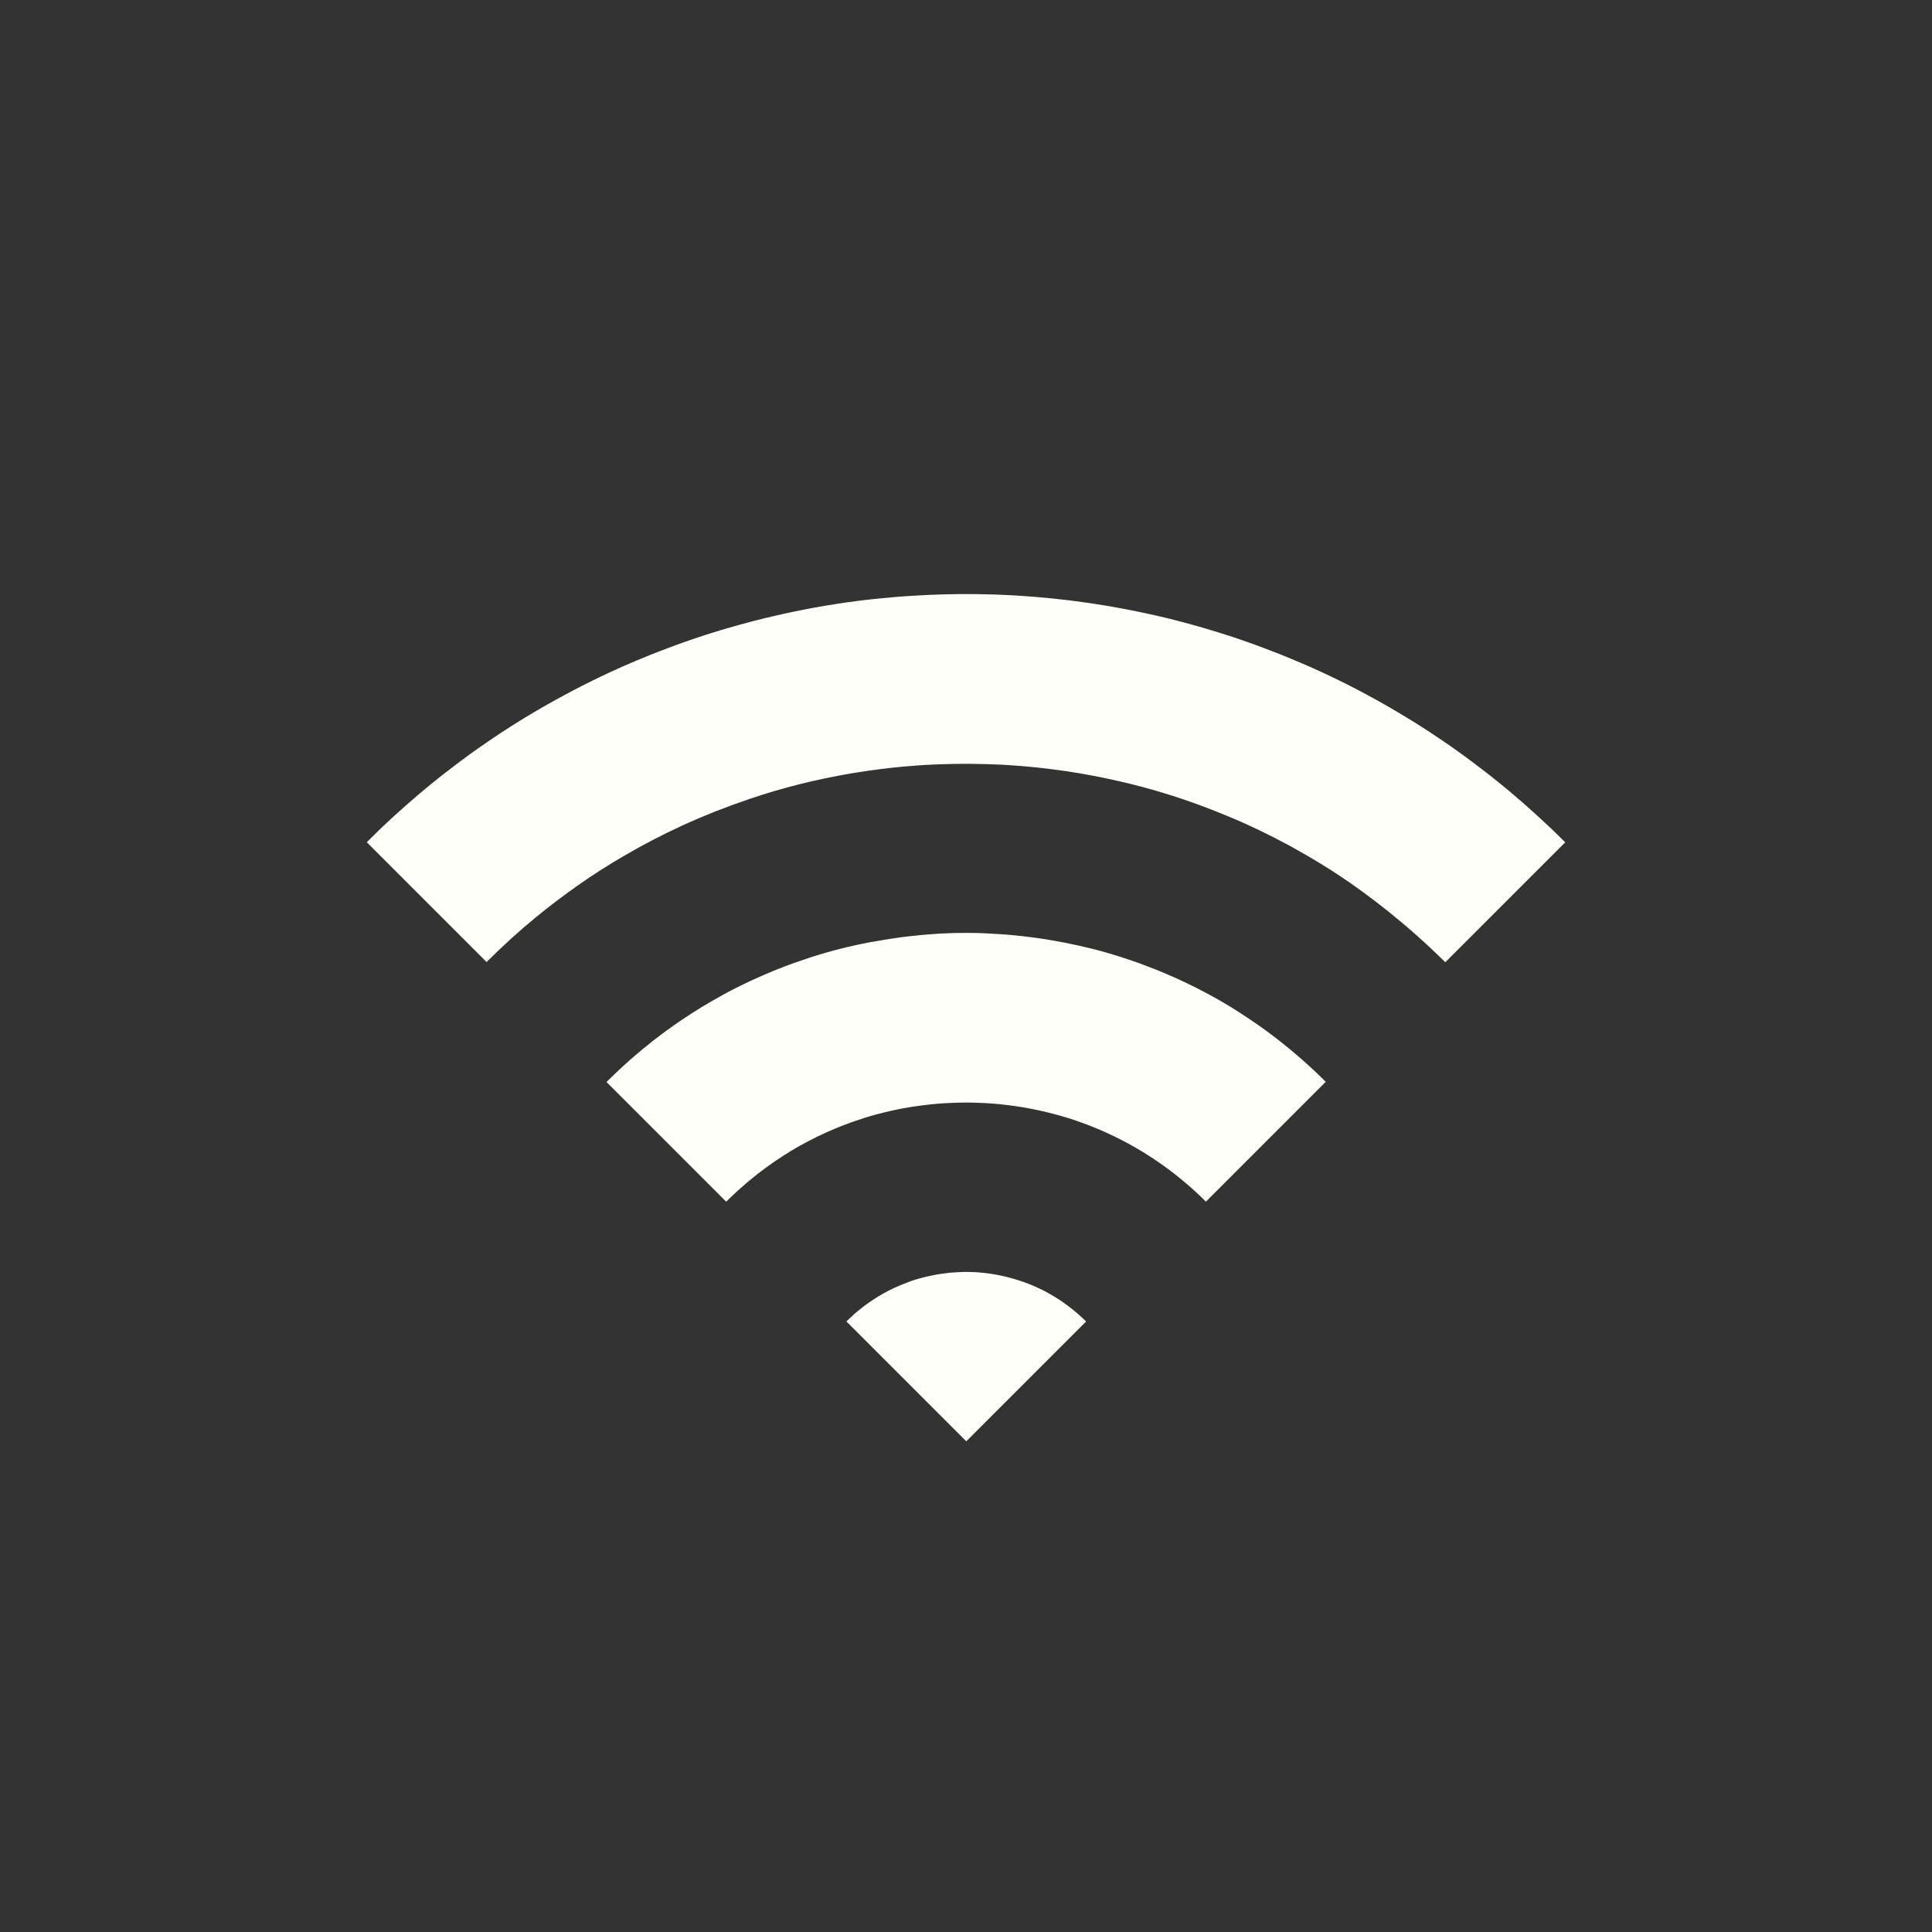
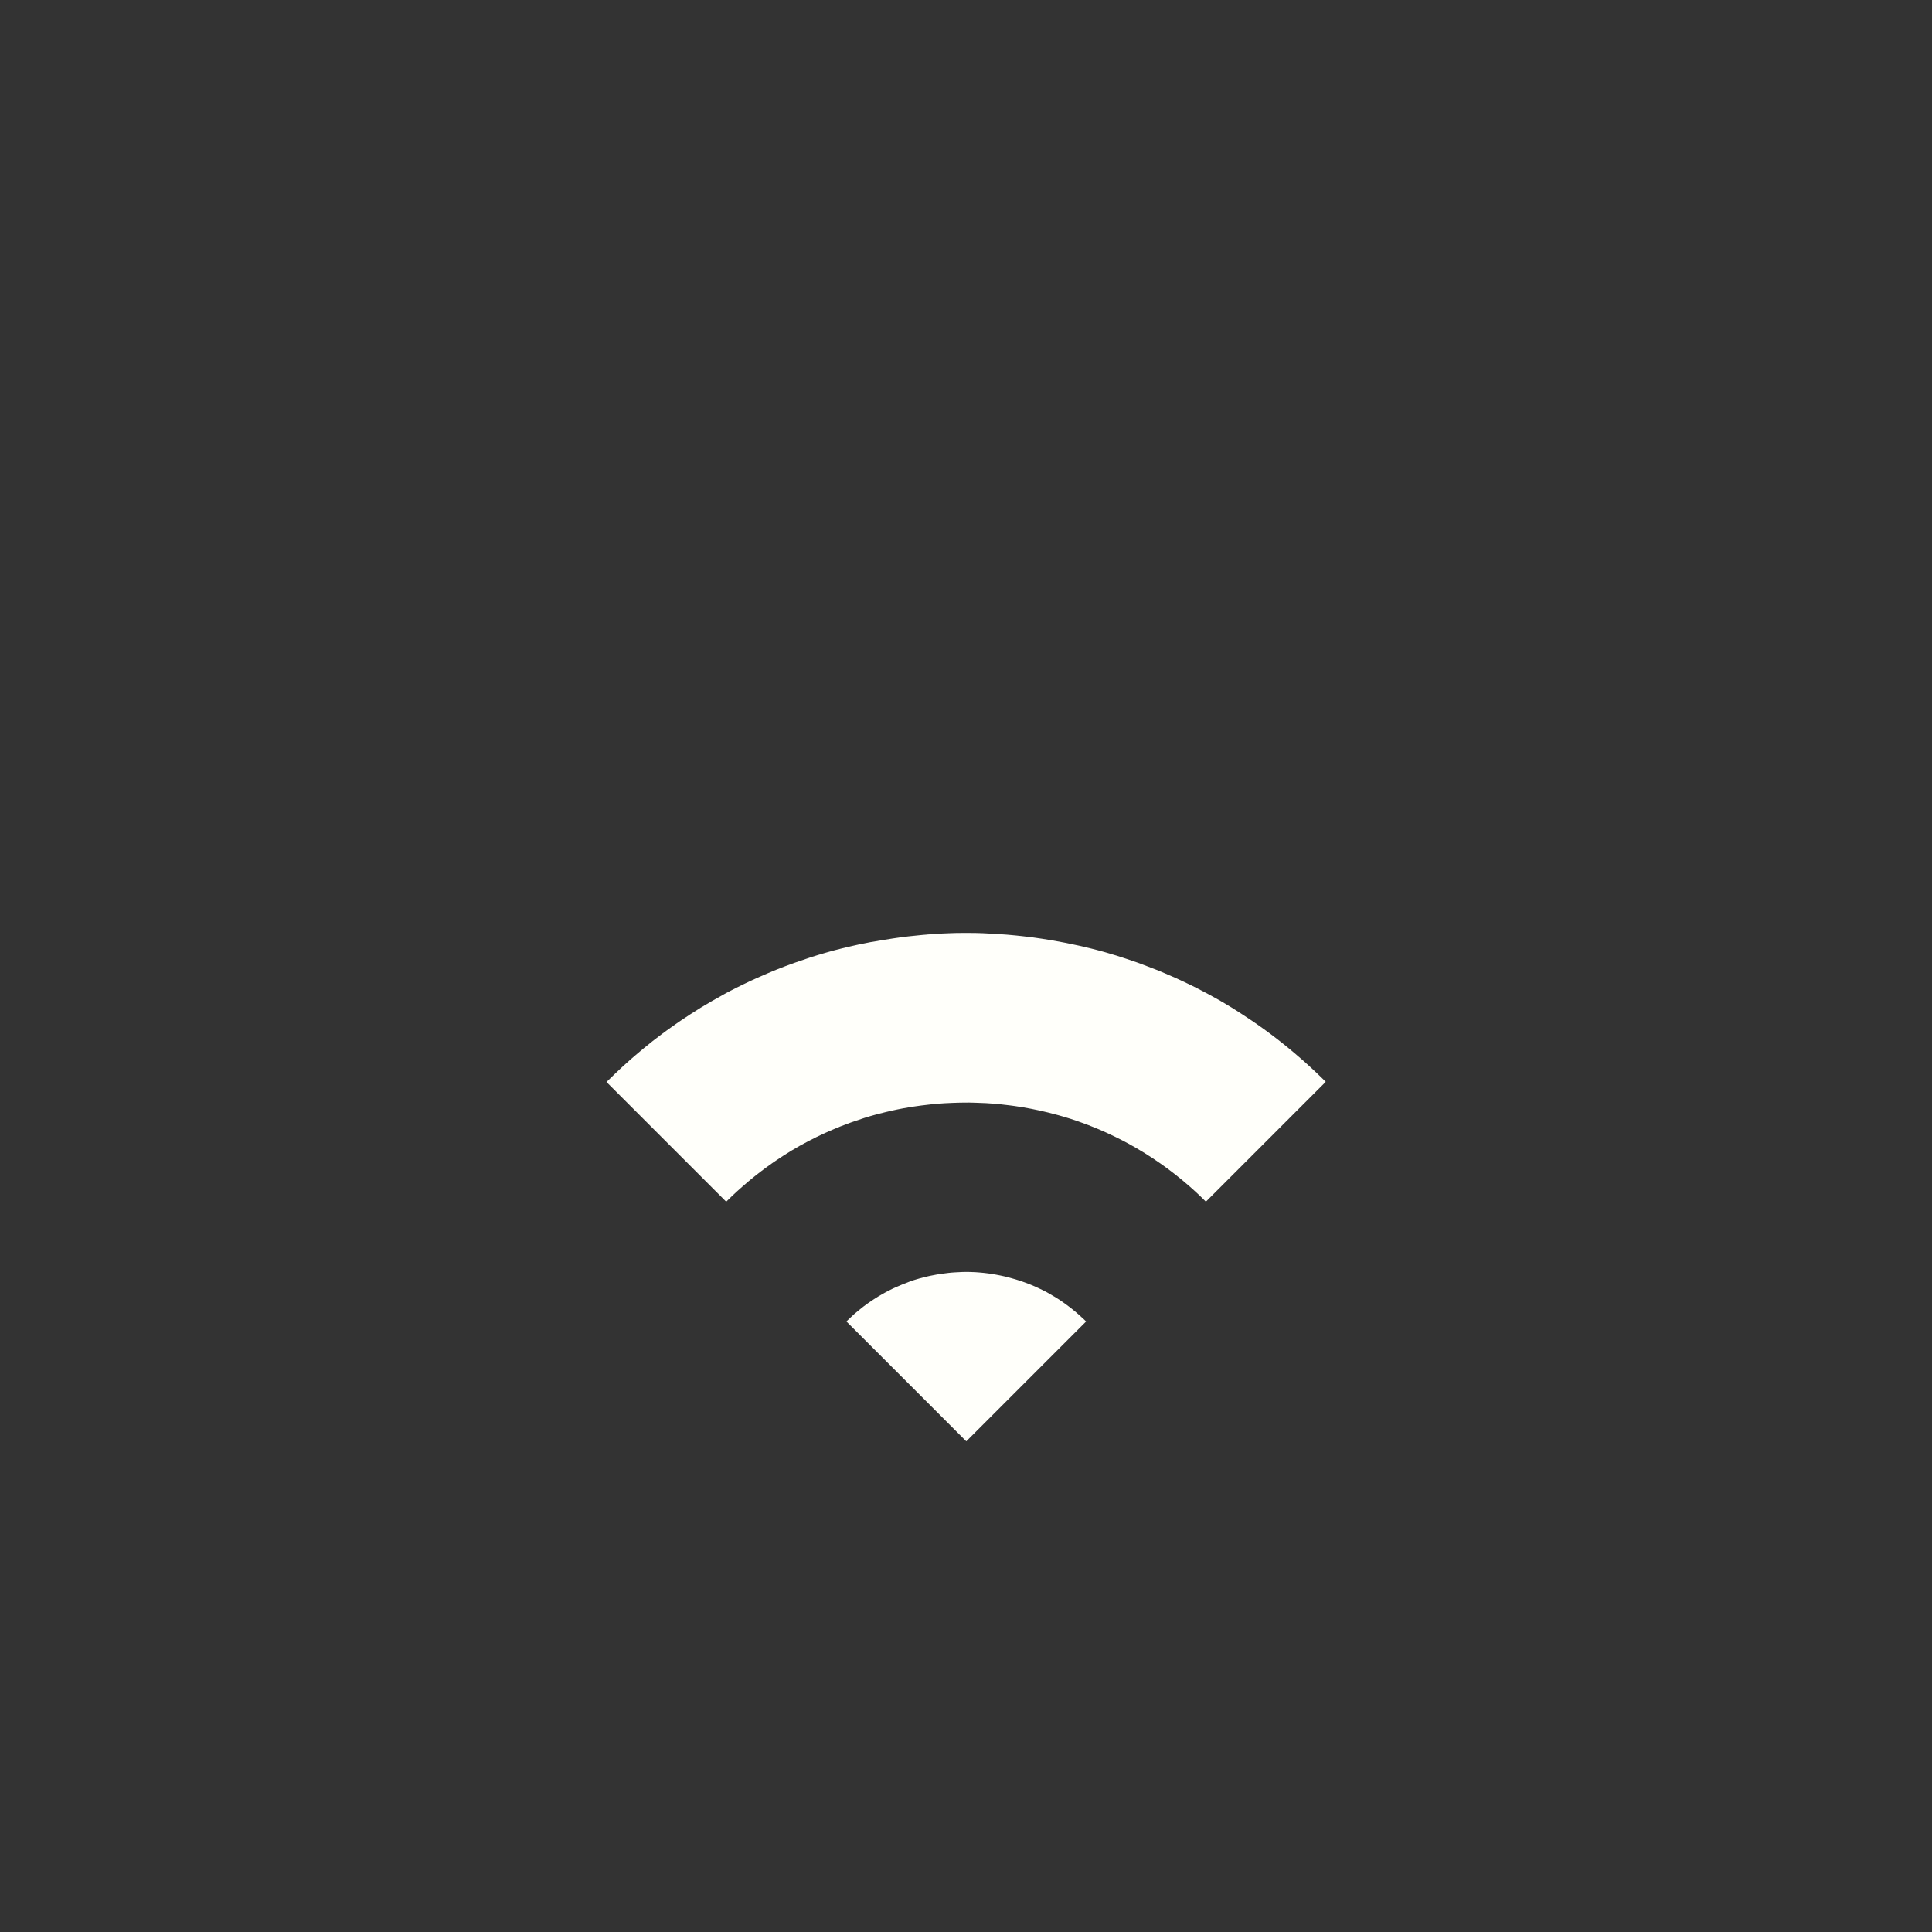
<svg xmlns="http://www.w3.org/2000/svg" fill="#FFFFFA" width="100pt" height="100pt" version="1.1" viewBox="0 0 100 100">
  <rect x="0" y="0" width="100" height="100" fill="#333333" stroke="none" />
  <g fill-rule="evenodd">
-     <path d="m18.98 43.598 0.195-0.195s0.23-0.23 0.406-0.398l0.402-0.383c0.16-0.148 0.371-0.344 0.371-0.344 0.824-0.75 1.668-1.477 2.543-2.164l0.051-0.039c0.582-0.453 1.172-0.898 1.773-1.32l0.051-0.035c0.188-0.133 0.379-0.266 0.57-0.395l0.051-0.035c0.773-0.523 1.562-1.027 2.367-1.496 0 0 0.234-0.137 0.41-0.238 0.25-0.145 0.59-0.332 0.59-0.332 0.59-0.324 1.188-0.641 1.793-0.938l0.535-0.262c0.203-0.098 0.488-0.23 0.488-0.23 0.449-0.207 0.898-0.406 1.355-0.598 0 0 0.285-0.121 0.504-0.207 0.258-0.105 0.613-0.246 0.613-0.246 0.621-0.238 1.246-0.473 1.879-0.684 0 0 0.25-0.086 0.496-0.164l0.066-0.023 0.262-0.082c0.188-0.059 0.379-0.117 0.566-0.176 0 0 0.5-0.148 0.953-0.273 0.234-0.062 0.465-0.125 0.699-0.188 0 0 0.375-0.098 0.648-0.164 0 0 0.383-0.09 0.383-0.09 0.387-0.09 0.773-0.176 1.16-0.254 0 0 0.34-0.07 0.586-0.117 0 0 0.387-0.074 0.387-0.074 0.805-0.145 1.609-0.27 2.422-0.371 0.062-0.008 0.129-0.016 0.195-0.023 0.141-0.016 0.312-0.035 0.312-0.035 0.152-0.016 0.328-0.035 0.328-0.035 0.637-0.066 1.273-0.121 1.91-0.156 0 0 0.492-0.027 0.793-0.043 1.07-0.047 2.148-0.055 3.215-0.023l0.391 0.012c0.223 0.008 0.441 0.02 0.664 0.031l0.391 0.023c0.57 0.039 1.137 0.082 1.703 0.141 0 0 0.492 0.051 0.914 0.102 0 0 0.723 0.094 1.039 0.141 0.543 0.078 1.09 0.172 1.633 0.273 0 0 0.258 0.047 0.453 0.086 0.43 0.086 0.855 0.176 1.281 0.27 0 0 0.379 0.086 0.715 0.168 0 0 0.203 0.051 0.324 0.082 0.082 0.023 0.168 0.043 0.25 0.066l0.152 0.039 0.559 0.152c0.27 0.078 0.641 0.184 0.641 0.184 0.406 0.121 0.812 0.246 1.211 0.375l0.18 0.059c0.219 0.074 0.508 0.172 0.508 0.172 0.266 0.094 0.629 0.223 0.629 0.223 0.121 0.047 0.246 0.09 0.371 0.137 0.062 0.023 0.062 0.023 0.121 0.047 0 0 0.289 0.109 0.5 0.191 0.129 0.051 0.254 0.098 0.254 0.098 0.137 0.055 0.301 0.121 0.301 0.121 0.391 0.16 0.781 0.324 1.168 0.492l0.066 0.027c0.348 0.156 0.695 0.312 1.043 0.477l0.055 0.027c0.266 0.125 0.531 0.254 0.797 0.387l0.117 0.059c0.199 0.102 0.398 0.203 0.598 0.309l0.418 0.223c0.195 0.105 0.465 0.254 0.465 0.254 0.066 0.035 0.066 0.035 0.133 0.074l0.285 0.16c0.199 0.113 0.469 0.27 0.469 0.27 0.18 0.105 0.414 0.246 0.414 0.246 0.227 0.137 0.527 0.32 0.527 0.32 0.109 0.07 0.23 0.141 0.23 0.141 0.461 0.293 0.918 0.586 1.371 0.898l0.5 0.344c0.227 0.16 0.453 0.32 0.676 0.484 0 0 0.59 0.434 1.102 0.832 0.891 0.695 1.754 1.418 2.609 2.203l0.406 0.375c0.152 0.145 0.359 0.336 0.359 0.336 0.223 0.211 0.441 0.426 0.66 0.645l0.055 0.055-6.207 6.207c-1.914-1.898-3.914-3.453-5.551-4.531-0.199-0.133-0.398-0.258-0.602-0.387-0.039-0.023-0.039-0.023-0.078-0.047-0.555-0.348-1.125-0.676-1.691-0.992l-0.188-0.102c-0.504-0.273-1.016-0.535-1.531-0.781 0 0-0.715-0.336-0.965-0.445-0.961-0.418-1.934-0.801-2.887-1.125 0 0-0.367-0.121-0.605-0.199-0.723-0.23-1.449-0.441-2.195-0.621 0 0-0.285-0.07-0.453-0.109-0.961-0.223-1.938-0.414-2.902-0.555-0.98-0.141-1.957-0.25-2.941-0.309-0.164-0.012-0.379-0.023-0.379-0.023-1.062-0.051-2.129-0.059-3.156-0.023-0.07 0.004-0.141 0.008-0.211 0.008-0.207 0.008-0.418 0.02-0.629 0.031 0 0-0.699 0.047-1.164 0.09-0.785 0.074-1.574 0.176-2.352 0.301-0.051 0.008-0.098 0.016-0.148 0.023-0.051 0.008-0.105 0.02-0.16 0.027-1.805 0.309-3.519 0.738-5.227 1.316-1.176 0.398-2.328 0.852-3.484 1.379-1.023 0.469-2.012 0.984-3.008 1.566-0.84 0.488-1.668 1.016-2.465 1.582-0.719 0.508-1.41 1.031-2.113 1.609-0.863 0.707-1.66 1.434-2.539 2.305l-6.203-6.203z" />
    <path d="m31.391 56.004c0.039-0.039 0.078-0.078 0.117-0.113 0.121-0.117 0.25-0.242 0.25-0.242l0.117-0.113c0.168-0.156 0.371-0.348 0.371-0.348 0.168-0.152 0.379-0.34 0.379-0.34 0.086-0.074 0.168-0.148 0.254-0.219 0.062-0.055 0.07-0.059 0.133-0.113 0.117-0.098 0.246-0.207 0.246-0.207 0.172-0.141 0.391-0.316 0.391-0.316l0.125-0.102c0.176-0.137 0.352-0.27 0.527-0.402 0 0 0.352-0.262 0.668-0.48l0.141-0.098 0.133-0.09s0.27-0.18 0.477-0.316c0.137-0.09 0.277-0.176 0.414-0.262 0.062-0.039 0.078-0.047 0.141-0.09 0.395-0.238 0.793-0.469 1.195-0.688l0.141-0.078 0.059-0.031c0.078-0.043 0.078-0.043 0.156-0.082 0 0 0.41-0.211 0.656-0.328 0.172-0.082 0.367-0.176 0.367-0.176 0.242-0.109 0.48-0.219 0.727-0.324l0.441-0.188 0.164-0.066c0.316-0.125 0.637-0.25 0.961-0.363 0 0 0.414-0.145 0.754-0.258 0.078-0.023 0.078-0.023 0.156-0.051l0.164-0.051 0.137-0.043c0.141-0.043 0.305-0.09 0.305-0.09l0.176-0.051 0.125-0.035c0.129-0.035 0.242-0.066 0.242-0.066 0.18-0.047 0.383-0.098 0.383-0.098 0.141-0.035 0.305-0.074 0.305-0.074 0.242-0.055 0.555-0.125 0.555-0.125l0.133-0.027 0.18-0.035c0.137-0.027 0.289-0.059 0.289-0.059s1.082-0.188 1.648-0.262c0 0 0.566-0.07 0.938-0.102l0.164-0.016 0.156-0.012 0.074-0.008 0.246-0.016 0.148-0.012 0.246-0.016c0.172-0.008 0.375-0.016 0.375-0.016 0.164-0.008 0.336-0.012 0.336-0.012l0.141-0.004c0.316-0.004 0.633-0.004 0.953 0l0.164 0.004c0.078 0.004 0.16 0.004 0.238 0.008l0.156 0.008 0.148 0.008c0.316 0.016 0.633 0.035 0.949 0.059l0.465 0.043c0.156 0.016 0.328 0.035 0.328 0.035 0.242 0.027 0.551 0.066 0.551 0.066l0.141 0.02c0.156 0.023 0.324 0.047 0.324 0.047 0.23 0.035 0.535 0.086 0.535 0.086 0.469 0.082 0.934 0.172 1.398 0.277 0 0 0.383 0.09 0.625 0.148 0.145 0.035 0.305 0.078 0.305 0.078 0.078 0.023 0.156 0.043 0.23 0.062l0.156 0.043 0.148 0.043c0.152 0.043 0.312 0.094 0.312 0.094l0.148 0.043c0.355 0.113 0.707 0.23 1.066 0.355l0.152 0.055 0.133 0.051 0.684 0.262c0.113 0.047 0.223 0.09 0.223 0.09l0.223 0.094c0.199 0.086 0.395 0.172 0.594 0.258 0 0 0.332 0.152 0.578 0.27l0.156 0.074 0.07 0.035 0.215 0.105c0.406 0.207 0.809 0.422 1.207 0.648 0 0 0.191 0.109 0.359 0.211 0.312 0.188 0.359 0.215 0.484 0.297 0 0 0.465 0.293 0.832 0.543 0.891 0.602 1.742 1.262 2.551 1.969l0.07 0.059 0.188 0.168c0.141 0.125 0.309 0.281 0.309 0.281 0.105 0.098 0.207 0.195 0.312 0.293 0.176 0.168 0.184 0.176 0.242 0.234s0.121 0.117 0.18 0.18l-6.203 6.203c-0.172-0.172-0.348-0.344-0.531-0.512 0 0-0.164-0.148-0.293-0.262-0.977-0.859-2.043-1.605-3.188-2.231-0.219-0.121-0.445-0.234-0.668-0.344 0 0-0.242-0.117-0.48-0.227l-0.391-0.172c-0.348-0.148-0.707-0.285-1.055-0.406-0.043-0.016-0.043-0.016-0.09-0.031-0.203-0.07-0.355-0.121-0.559-0.18l-0.359-0.105c-0.105-0.031-0.25-0.066-0.25-0.066-0.133-0.035-0.316-0.082-0.316-0.082-0.562-0.137-1.133-0.25-1.711-0.332-0.062-0.008-0.488-0.066-0.773-0.094-0.234-0.023-0.465-0.039-0.699-0.055 0 0-0.309-0.016-0.586-0.023l-0.305-0.008c-0.184 0-0.41 0-0.465 0.004-0.266 0.008-0.535 0.016-0.801 0.031l-0.324 0.023-0.148 0.012s-0.426 0.039-0.738 0.082c0 0-0.281 0.039-0.469 0.066-0.203 0.031-0.48 0.082-0.48 0.082-0.129 0.023-0.301 0.059-0.301 0.059-0.051 0.012-0.051 0.012-0.105 0.023 0 0-0.246 0.051-0.465 0.105l-0.41 0.102c-0.047 0.012-0.098 0.027-0.145 0.039-0.23 0.066-0.09 0.023-0.266 0.074l-0.309 0.094c-0.047 0.016-0.094 0.031-0.141 0.047-0.375 0.121-0.75 0.254-1.109 0.398l-0.254 0.105c-0.215 0.09-0.43 0.184-0.641 0.281 0 0-0.168 0.078-0.336 0.16 0 0-0.297 0.152-0.43 0.219-0.574 0.297-1.125 0.633-1.66 0.996 0 0-0.301 0.203-0.543 0.383-0.191 0.141-0.383 0.289-0.57 0.438l-0.301 0.246c-0.09 0.078-0.145 0.121-0.34 0.293-0.184 0.16-0.363 0.324-0.539 0.492 0 0-0.141 0.137-0.285 0.277l-6.203-6.203z" />
    <path d="m43.797 68.41c0.031-0.027 0.059-0.059 0.09-0.086l0.066-0.062 0.09-0.086 0.113-0.105 0.09-0.082c0.102-0.086 0.219-0.18 0.219-0.18l0.121-0.098 0.098-0.078c0.109-0.082 0.25-0.184 0.25-0.184 0.09-0.062 0.43-0.297 0.75-0.477l0.281-0.152 0.25-0.125s0.145-0.066 0.145-0.066c0.242-0.105 0.484-0.207 0.73-0.297l0.051-0.02 0.152-0.051 0.129-0.039 0.172-0.051c0.016-0.004 0.016-0.004 0.035-0.008l0.102-0.027c0.035-0.008 0.035-0.008 0.07-0.02 0.078-0.02 0.152-0.039 0.23-0.055l0.102-0.023c0.324-0.066 0.34-0.066 0.34-0.066l0.121-0.02c0.086-0.016 0.156-0.023 0.156-0.023 0.145-0.02 0.336-0.043 0.336-0.043 0.07-0.008 0.156-0.016 0.156-0.016l0.16-0.012c0.066-0.004 0.156-0.008 0.156-0.008l0.078-0.004 0.16-0.008 0.156-0.004h0.156c0.301 0.008 0.363 0.012 0.363 0.012 0.258 0.016 0.176 0.012 0.262 0.02l0.211 0.02 0.098 0.012c0.082 0.012 0.16 0.02 0.16 0.02l0.129 0.02s0.051 0.008 0.051 0.008c0.18 0.027 0.18 0.031 0.18 0.031l0.203 0.039c0.219 0.047 0.289 0.062 0.387 0.09l0.082 0.02 0.098 0.027c0.242 0.066 0.293 0.086 0.406 0.121l0.168 0.055c0.336 0.121 0.438 0.164 0.438 0.164 0.195 0.082 0.309 0.129 0.508 0.227l0.223 0.109 0.117 0.062c0.168 0.094 0.383 0.223 0.383 0.223 0.074 0.043 0.102 0.059 0.27 0.168 0 0 0.145 0.098 0.258 0.18 0.059 0.043 0.059 0.043 0.102 0.074l0.223 0.168 0.121 0.098 0.098 0.078c0.141 0.121 0.141 0.121 0.184 0.16l0.254 0.23c0.066 0.062 0.125 0.125 0.133 0.129l-6.203 6.203-6.203-6.203z" />
  </g>
</svg>